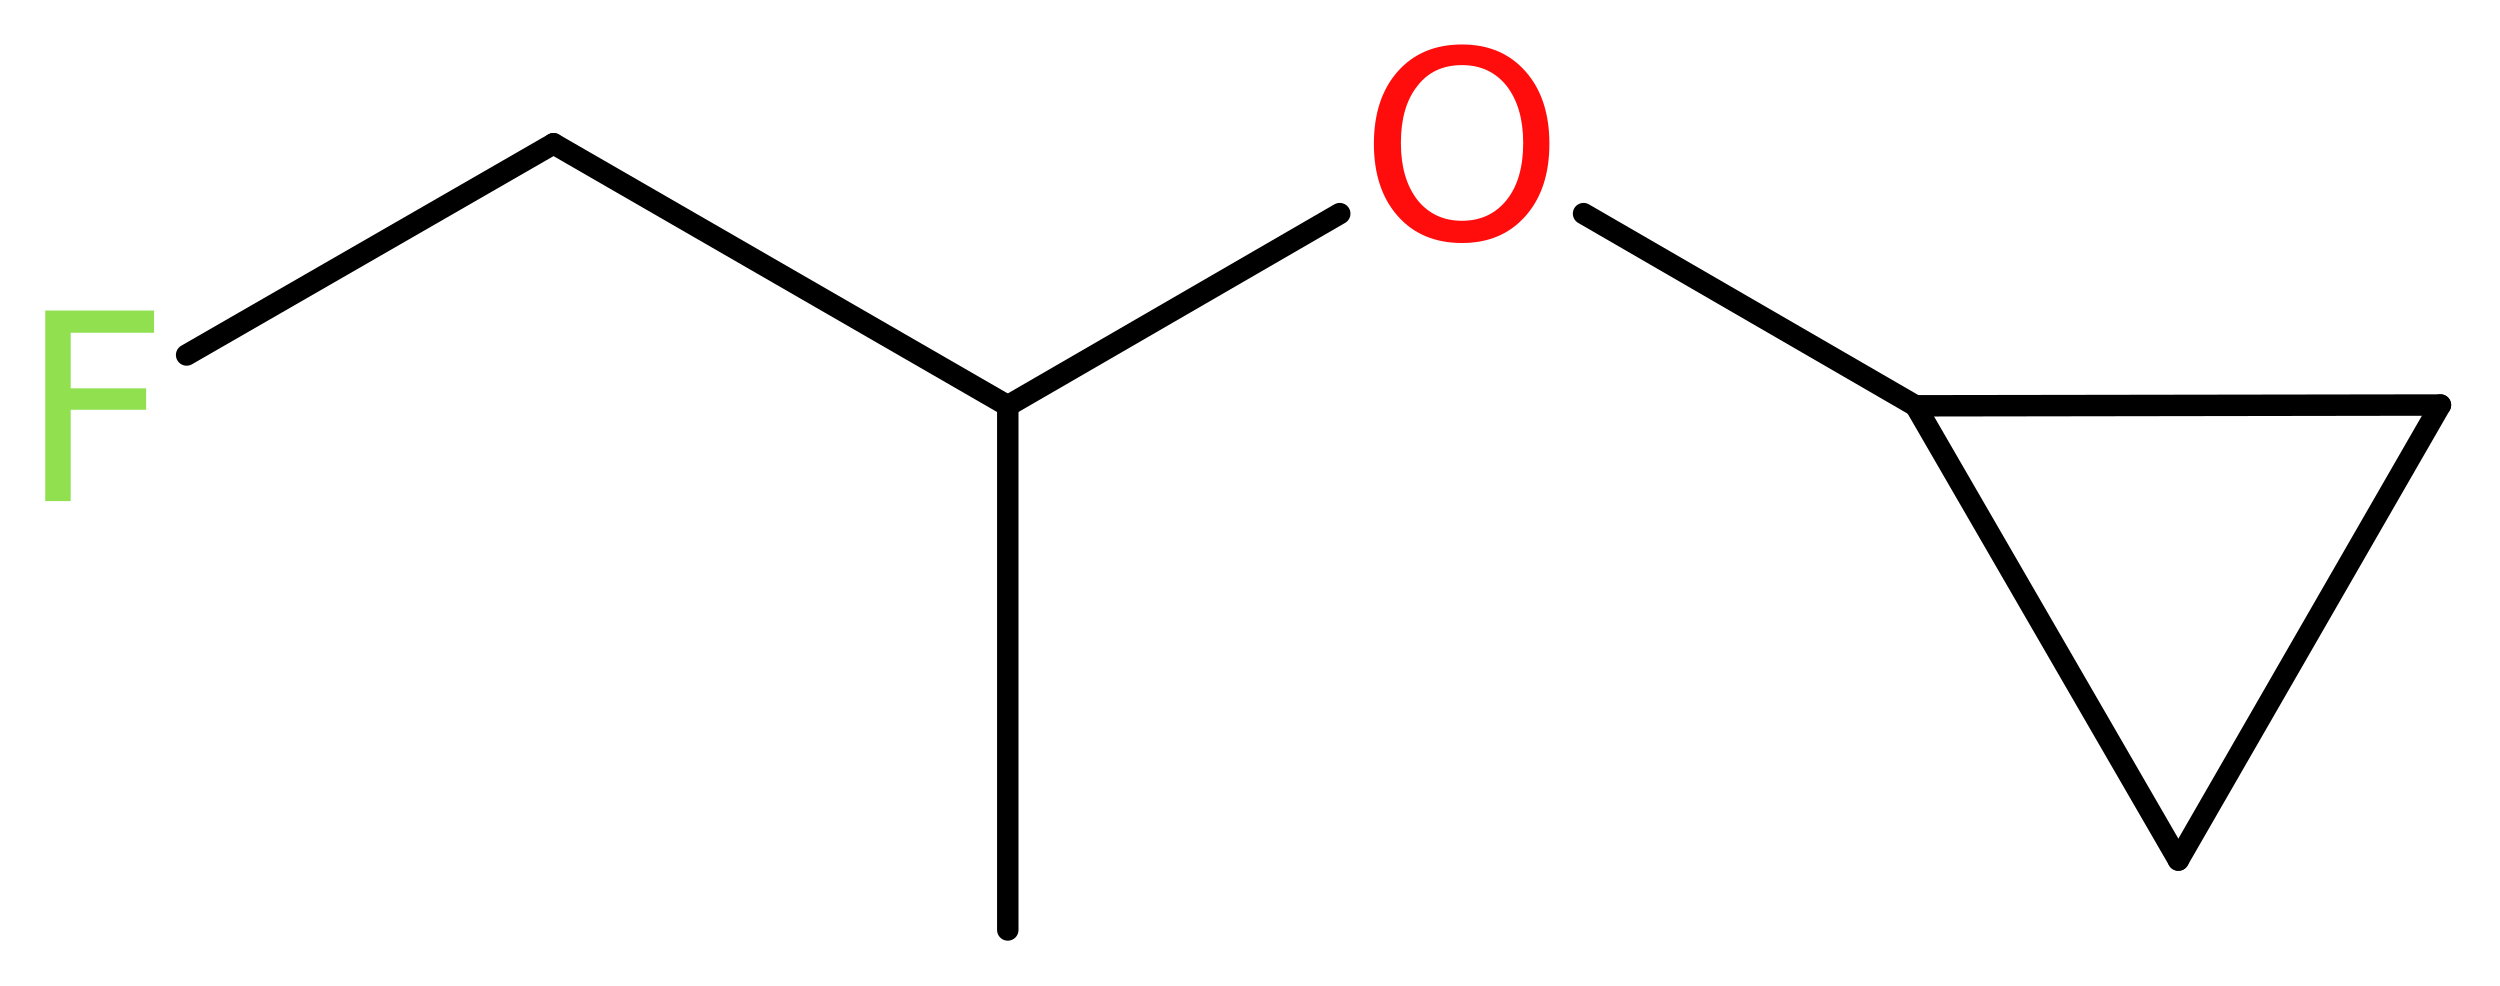
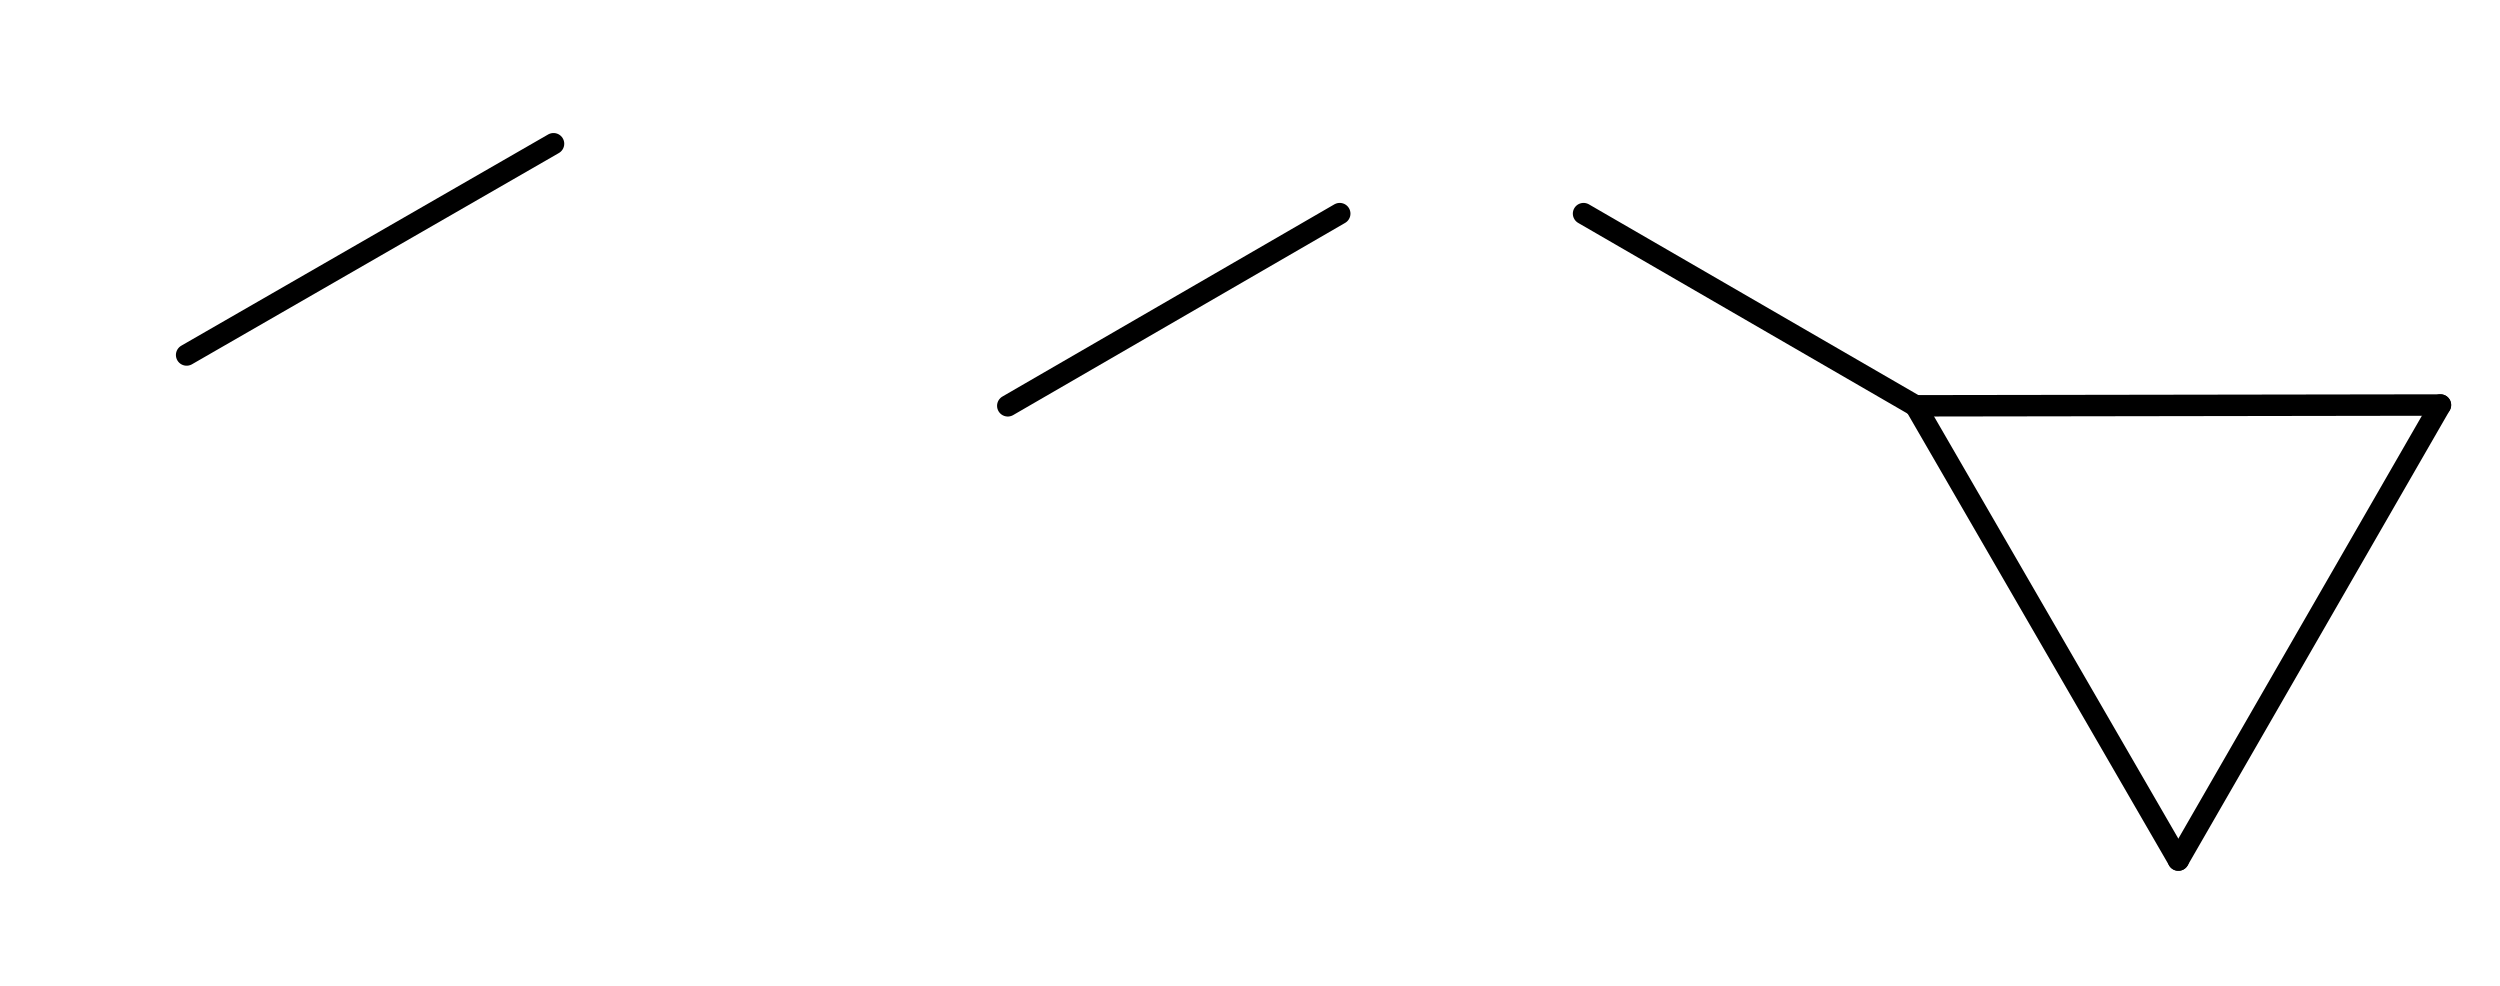
<svg xmlns="http://www.w3.org/2000/svg" version="1.2" width="31.48mm" height="12.41mm" viewBox="0 0 31.48 12.41">
  <desc>Generated by the Chemistry Development Kit (http://github.com/cdk)</desc>
  <g stroke-linecap="round" stroke-linejoin="round" stroke="#000000" stroke-width=".27" fill="#90E050">
-     <rect x=".0" y=".0" width="32.0" height="13.0" fill="#FFFFFF" stroke="none" />
    <g id="mol1" class="mol">
-       <line id="mol1bnd1" class="bond" x1="12.69" y1="11.71" x2="12.69" y2="5.11" />
-       <line id="mol1bnd2" class="bond" x1="12.69" y1="5.11" x2="6.97" y2="1.81" />
      <line id="mol1bnd3" class="bond" x1="6.97" y1="1.81" x2="2.35" y2="4.47" />
      <line id="mol1bnd4" class="bond" x1="12.69" y1="5.11" x2="16.87" y2="2.69" />
      <line id="mol1bnd5" class="bond" x1="19.94" y1="2.69" x2="24.12" y2="5.11" />
      <line id="mol1bnd6" class="bond" x1="24.12" y1="5.11" x2="30.73" y2="5.1" />
      <line id="mol1bnd7" class="bond" x1="30.73" y1="5.1" x2="27.43" y2="10.83" />
      <line id="mol1bnd8" class="bond" x1="24.12" y1="5.11" x2="27.43" y2="10.83" />
-       <path id="mol1atm4" class="atom" d="M.56 3.91h1.38v.28h-1.05v.7h.95v.27h-.95v1.15h-.32v-2.4z" stroke="none" />
-       <path id="mol1atm5" class="atom" d="M18.41 .82q-.36 .0 -.56 .26q-.21 .26 -.21 .72q.0 .45 .21 .72q.21 .26 .56 .26q.35 .0 .56 -.26q.21 -.26 .21 -.72q.0 -.45 -.21 -.72q-.21 -.26 -.56 -.26zM18.41 .56q.5 .0 .8 .34q.3 .34 .3 .91q.0 .57 -.3 .91q-.3 .34 -.8 .34q-.51 .0 -.81 -.34q-.3 -.34 -.3 -.91q.0 -.57 .3 -.91q.3 -.34 .81 -.34z" stroke="none" fill="#FF0D0D" />
    </g>
  </g>
</svg>